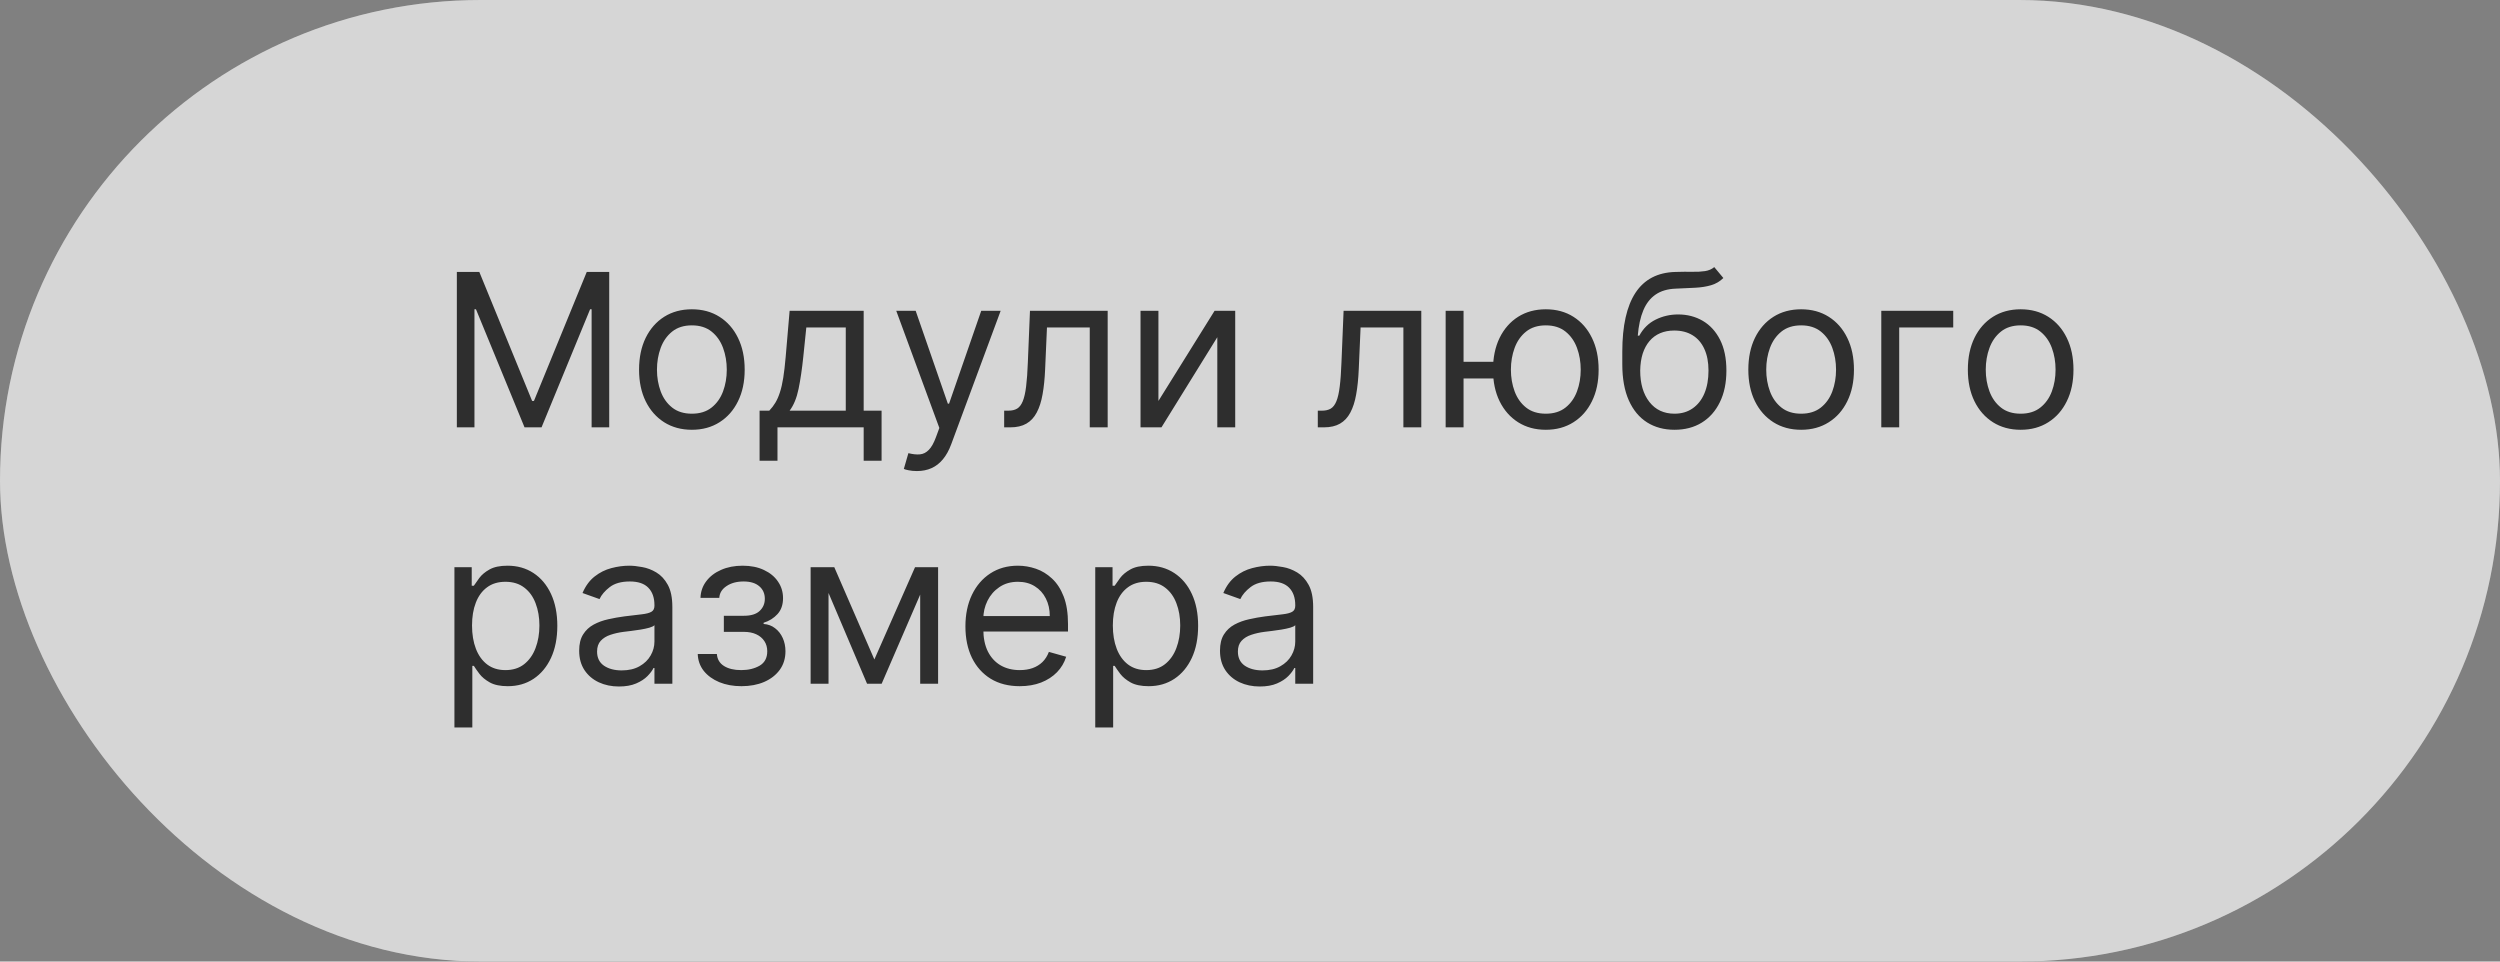
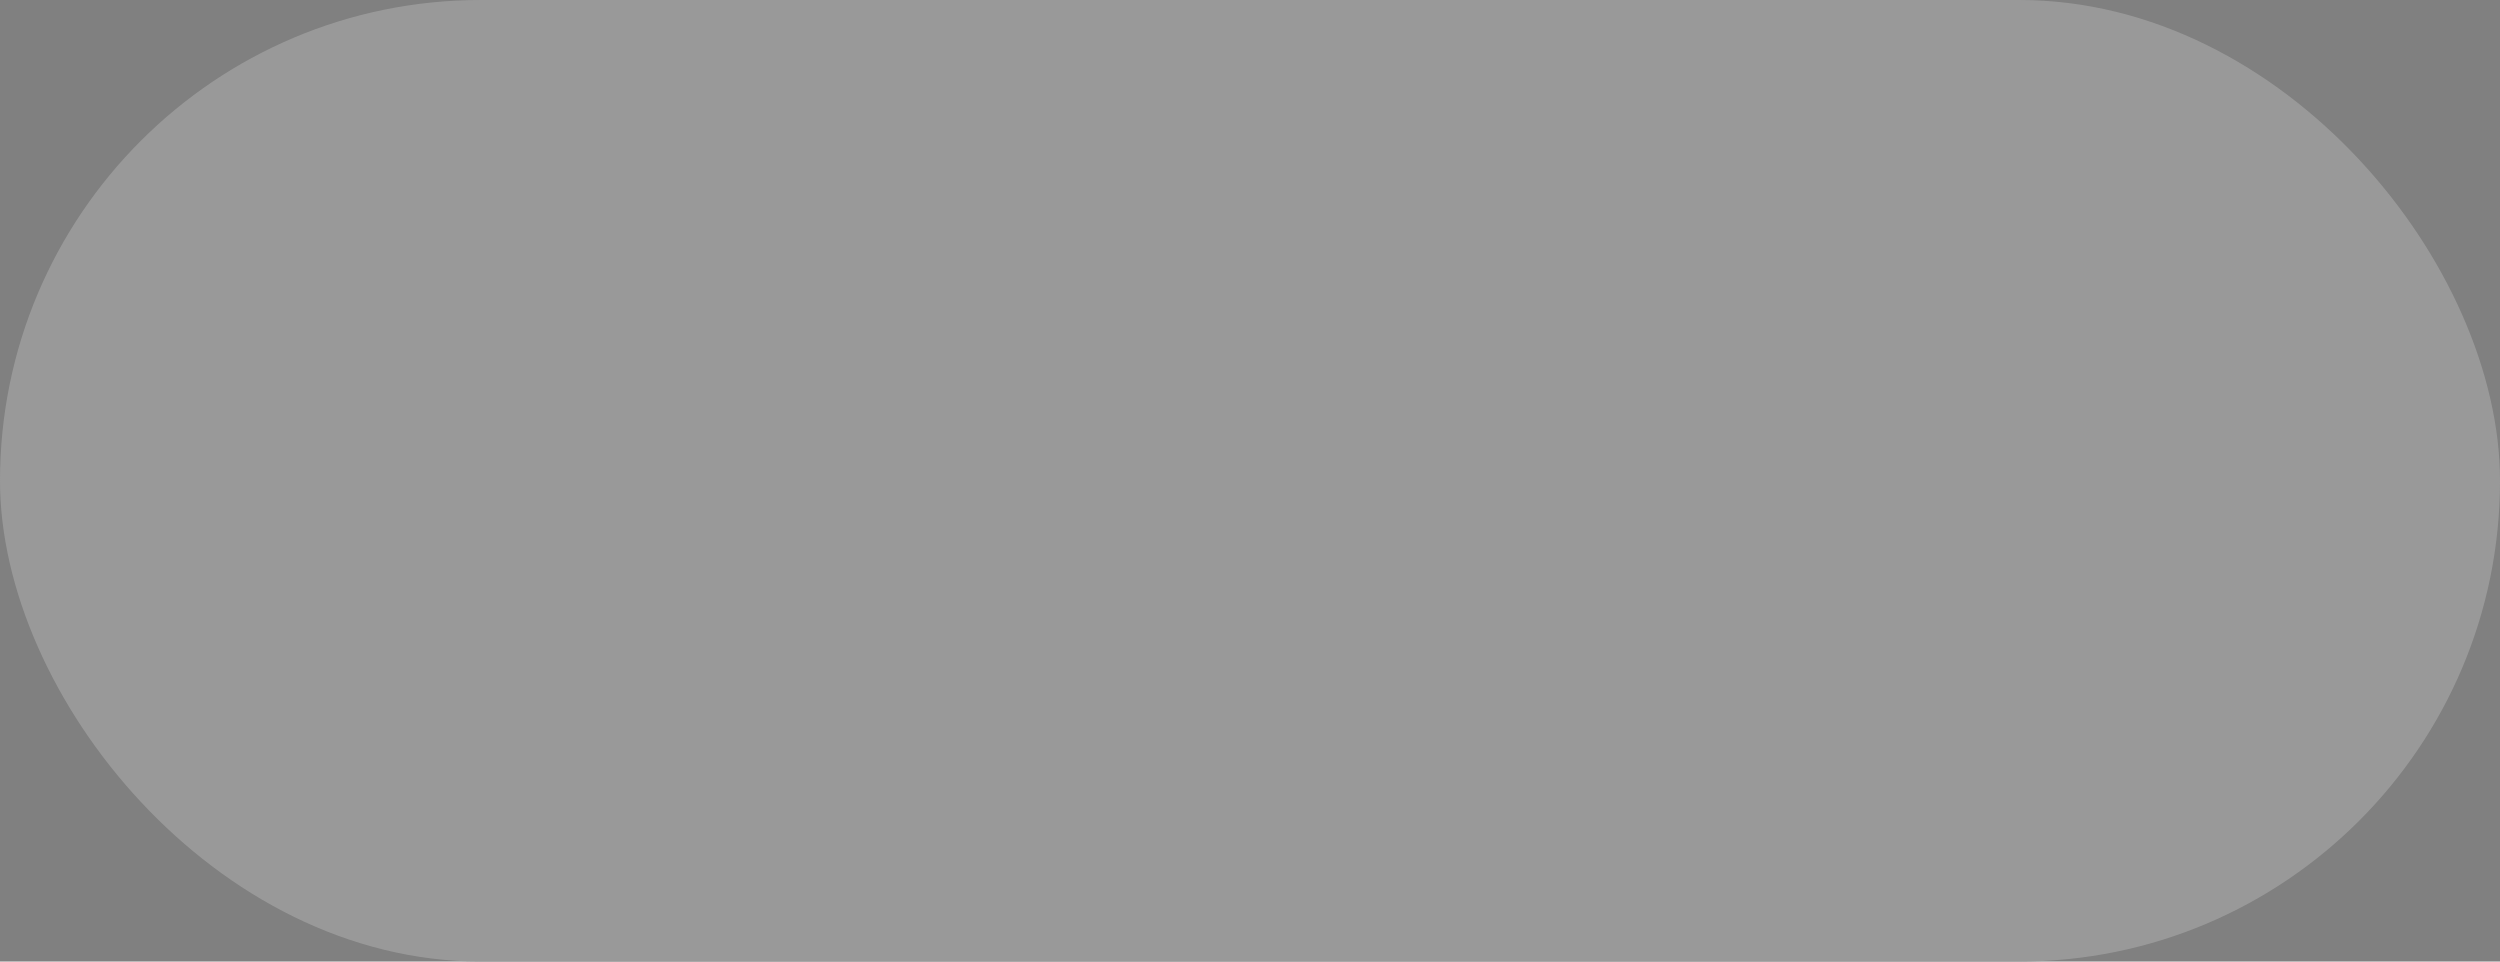
<svg xmlns="http://www.w3.org/2000/svg" width="234" height="90" viewBox="0 0 234 90" fill="none">
  <rect x="0" y="0" width="234" height="90" fill="#808080" stroke="none" />
  <g data-figma-bg-blur-radius="40">
    <rect width="234" height="90" rx="45" fill="#999999" style="mix-blend-mode:overlay" />
-     <rect width="234" height="90" rx="45" fill="white" fill-opacity="0.6" />
  </g>
-   <path d="M42.761 25.454H44.864L49.807 37.528H49.977L54.92 25.454H57.023V40H55.375V28.949H55.233L50.688 40H49.097L44.551 28.949H44.409V40H42.761V25.454ZM64.759 40.227C63.774 40.227 62.91 39.993 62.166 39.524C61.428 39.055 60.85 38.4 60.434 37.557C60.022 36.714 59.816 35.729 59.816 34.602C59.816 33.466 60.022 32.474 60.434 31.626C60.85 30.779 61.428 30.121 62.166 29.652C62.91 29.183 63.774 28.949 64.759 28.949C65.744 28.949 66.606 29.183 67.344 29.652C68.088 30.121 68.665 30.779 69.077 31.626C69.494 32.474 69.702 33.466 69.702 34.602C69.702 35.729 69.494 36.714 69.077 37.557C68.665 38.4 68.088 39.055 67.344 39.524C66.606 39.993 65.744 40.227 64.759 40.227ZM64.759 38.722C65.507 38.722 66.123 38.53 66.606 38.146C67.088 37.763 67.446 37.258 67.678 36.633C67.91 36.008 68.026 35.331 68.026 34.602C68.026 33.873 67.91 33.194 67.678 32.564C67.446 31.934 67.088 31.425 66.606 31.037C66.123 30.649 65.507 30.454 64.759 30.454C64.011 30.454 63.395 30.649 62.912 31.037C62.429 31.425 62.072 31.934 61.84 32.564C61.608 33.194 61.492 33.873 61.492 34.602C61.492 35.331 61.608 36.008 61.84 36.633C62.072 37.258 62.429 37.763 62.912 38.146C63.395 38.53 64.011 38.722 64.759 38.722ZM71.096 43.125V38.438H72.005C72.228 38.206 72.419 37.955 72.58 37.685C72.741 37.415 72.881 37.095 72.999 36.726C73.122 36.352 73.227 35.897 73.312 35.362C73.397 34.822 73.473 34.171 73.539 33.409L73.908 29.091H80.84V38.438H82.516V43.125H80.84V40H72.772V43.125H71.096ZM73.908 38.438H79.164V30.653H75.471L75.187 33.409C75.068 34.55 74.922 35.547 74.746 36.399C74.571 37.251 74.292 37.931 73.908 38.438ZM85.821 44.091C85.537 44.091 85.283 44.067 85.061 44.02C84.838 43.977 84.684 43.935 84.599 43.892L85.025 42.415C85.432 42.519 85.792 42.557 86.105 42.528C86.417 42.5 86.694 42.36 86.936 42.109C87.182 41.863 87.407 41.463 87.61 40.909L87.923 40.057L83.889 29.091H85.707L88.718 37.784H88.832L91.843 29.091H93.662L89.031 41.591C88.823 42.154 88.564 42.621 88.257 42.99C87.949 43.364 87.591 43.641 87.184 43.821C86.782 44.001 86.327 44.091 85.821 44.091ZM93.99 40V38.438H94.388C94.715 38.438 94.987 38.374 95.204 38.246C95.422 38.113 95.597 37.883 95.73 37.557C95.867 37.225 95.972 36.766 96.043 36.179C96.118 35.587 96.173 34.834 96.206 33.92L96.405 29.091H103.678V40H102.001V30.653H97.996L97.825 34.545C97.787 35.44 97.707 36.229 97.584 36.91C97.465 37.588 97.283 38.156 97.037 38.615C96.796 39.074 96.474 39.42 96.071 39.652C95.669 39.884 95.164 40 94.558 40H93.99ZM108.429 37.528L113.685 29.091H115.616V40H113.94V31.562L108.713 40H106.753V29.091H108.429V37.528ZM123.346 40V38.438H123.743C124.07 38.438 124.342 38.374 124.56 38.246C124.778 38.113 124.953 37.883 125.086 37.557C125.223 37.225 125.327 36.766 125.398 36.179C125.474 35.587 125.528 34.834 125.561 33.92L125.76 29.091H133.033V40H131.357V30.653H127.351L127.181 34.545C127.143 35.44 127.062 36.229 126.939 36.91C126.821 37.588 126.639 38.156 126.392 38.615C126.151 39.074 125.829 39.42 125.426 39.652C125.024 39.884 124.52 40 123.914 40H123.346ZM141.336 33.864V35.426H135.569V33.864H141.336ZM136.989 29.091V40H135.313V29.091H136.989ZM144.688 40.227C143.703 40.227 142.839 39.993 142.096 39.524C141.357 39.055 140.779 38.4 140.363 37.557C139.951 36.714 139.745 35.729 139.745 34.602C139.745 33.466 139.951 32.474 140.363 31.626C140.779 30.779 141.357 30.121 142.096 29.652C142.839 29.183 143.703 28.949 144.688 28.949C145.673 28.949 146.534 29.183 147.273 29.652C148.016 30.121 148.594 30.779 149.006 31.626C149.423 32.474 149.631 33.466 149.631 34.602C149.631 35.729 149.423 36.714 149.006 37.557C148.594 38.4 148.016 39.055 147.273 39.524C146.534 39.993 145.673 40.227 144.688 40.227ZM144.688 38.722C145.436 38.722 146.051 38.53 146.534 38.146C147.017 37.763 147.375 37.258 147.607 36.633C147.839 36.008 147.955 35.331 147.955 34.602C147.955 33.873 147.839 33.194 147.607 32.564C147.375 31.934 147.017 31.425 146.534 31.037C146.051 30.649 145.436 30.454 144.688 30.454C143.94 30.454 143.324 30.649 142.841 31.037C142.358 31.425 142.001 31.934 141.769 32.564C141.537 33.194 141.421 33.873 141.421 34.602C141.421 35.331 141.537 36.008 141.769 36.633C142.001 37.258 142.358 37.763 142.841 38.146C143.324 38.53 143.94 38.722 144.688 38.722ZM160.455 25L161.307 26.023C160.976 26.345 160.592 26.57 160.157 26.697C159.721 26.825 159.229 26.903 158.679 26.932C158.13 26.96 157.519 26.989 156.847 27.017C156.089 27.046 155.462 27.23 154.965 27.571C154.468 27.912 154.084 28.404 153.814 29.048C153.544 29.692 153.372 30.483 153.296 31.421H153.438C153.807 30.739 154.319 30.237 154.972 29.915C155.625 29.593 156.326 29.432 157.074 29.432C157.926 29.432 158.694 29.631 159.375 30.028C160.057 30.426 160.597 31.016 160.995 31.797C161.392 32.578 161.591 33.542 161.591 34.688C161.591 35.829 161.388 36.813 160.98 37.642C160.578 38.471 160.012 39.11 159.283 39.56C158.559 40.005 157.709 40.227 156.733 40.227C155.758 40.227 154.903 39.998 154.169 39.538C153.435 39.074 152.865 38.388 152.458 37.479C152.051 36.565 151.847 35.436 151.847 34.091V32.926C151.847 30.497 152.259 28.655 153.083 27.401C153.911 26.146 155.157 25.497 156.819 25.454C157.406 25.436 157.929 25.431 158.388 25.44C158.847 25.45 159.248 25.428 159.588 25.376C159.929 25.324 160.218 25.199 160.455 25ZM156.733 38.722C157.391 38.722 157.957 38.556 158.431 38.224C158.909 37.893 159.276 37.427 159.532 36.825C159.787 36.219 159.915 35.507 159.915 34.688C159.915 33.892 159.785 33.215 159.525 32.656C159.269 32.097 158.902 31.671 158.424 31.378C157.945 31.084 157.373 30.938 156.705 30.938C156.217 30.938 155.779 31.02 155.391 31.186C155.003 31.352 154.671 31.596 154.397 31.918C154.122 32.24 153.909 32.633 153.757 33.097C153.611 33.561 153.533 34.091 153.523 34.688C153.523 35.909 153.81 36.887 154.382 37.621C154.955 38.355 155.739 38.722 156.733 38.722ZM168.587 40.227C167.602 40.227 166.738 39.993 165.995 39.524C165.256 39.055 164.678 38.4 164.262 37.557C163.85 36.714 163.644 35.729 163.644 34.602C163.644 33.466 163.85 32.474 164.262 31.626C164.678 30.779 165.256 30.121 165.995 29.652C166.738 29.183 167.602 28.949 168.587 28.949C169.572 28.949 170.434 29.183 171.172 29.652C171.916 30.121 172.493 30.779 172.905 31.626C173.322 32.474 173.53 33.466 173.53 34.602C173.53 35.729 173.322 36.714 172.905 37.557C172.493 38.4 171.916 39.055 171.172 39.524C170.434 39.993 169.572 40.227 168.587 40.227ZM168.587 38.722C169.335 38.722 169.951 38.53 170.434 38.146C170.917 37.763 171.274 37.258 171.506 36.633C171.738 36.008 171.854 35.331 171.854 34.602C171.854 33.873 171.738 33.194 171.506 32.564C171.274 31.934 170.917 31.425 170.434 31.037C169.951 30.649 169.335 30.454 168.587 30.454C167.839 30.454 167.223 30.649 166.74 31.037C166.257 31.425 165.9 31.934 165.668 32.564C165.436 33.194 165.32 33.873 165.32 34.602C165.32 35.331 165.436 36.008 165.668 36.633C165.9 37.258 166.257 37.763 166.74 38.146C167.223 38.53 167.839 38.722 168.587 38.722ZM182.822 29.091V30.653H177.765V40H176.089V29.091H182.822ZM189.134 40.227C188.149 40.227 187.285 39.993 186.542 39.524C185.803 39.055 185.225 38.4 184.809 37.557C184.397 36.714 184.191 35.729 184.191 34.602C184.191 33.466 184.397 32.474 184.809 31.626C185.225 30.779 185.803 30.121 186.542 29.652C187.285 29.183 188.149 28.949 189.134 28.949C190.119 28.949 190.98 29.183 191.719 29.652C192.462 30.121 193.04 30.779 193.452 31.626C193.869 32.474 194.077 33.466 194.077 34.602C194.077 35.729 193.869 36.714 193.452 37.557C193.04 38.4 192.462 39.055 191.719 39.524C190.98 39.993 190.119 40.227 189.134 40.227ZM189.134 38.722C189.882 38.722 190.498 38.53 190.98 38.146C191.463 37.763 191.821 37.258 192.053 36.633C192.285 36.008 192.401 35.331 192.401 34.602C192.401 33.873 192.285 33.194 192.053 32.564C191.821 31.934 191.463 31.425 190.98 31.037C190.498 30.649 189.882 30.454 189.134 30.454C188.386 30.454 187.77 30.649 187.287 31.037C186.804 31.425 186.447 31.934 186.215 32.564C185.983 33.194 185.867 33.873 185.867 34.602C185.867 35.331 185.983 36.008 186.215 36.633C186.447 37.258 186.804 37.763 187.287 38.146C187.77 38.53 188.386 38.722 189.134 38.722ZM42.534 68.091V53.091H44.153V54.824H44.352C44.475 54.635 44.646 54.393 44.864 54.099C45.086 53.801 45.403 53.536 45.815 53.304C46.232 53.067 46.795 52.949 47.506 52.949C48.424 52.949 49.234 53.178 49.935 53.638C50.635 54.097 51.182 54.748 51.575 55.591C51.968 56.434 52.165 57.428 52.165 58.574C52.165 59.729 51.968 60.731 51.575 61.578C51.182 62.421 50.638 63.074 49.942 63.538C49.246 63.998 48.443 64.227 47.534 64.227C46.833 64.227 46.272 64.111 45.851 63.879C45.429 63.642 45.105 63.375 44.878 63.077C44.651 62.774 44.475 62.523 44.352 62.324H44.21V68.091H42.534ZM44.182 58.545C44.182 59.369 44.303 60.096 44.544 60.726C44.785 61.351 45.138 61.841 45.602 62.196C46.066 62.546 46.635 62.722 47.307 62.722C48.008 62.722 48.592 62.537 49.061 62.168C49.535 61.794 49.89 61.292 50.126 60.662C50.368 60.028 50.489 59.322 50.489 58.545C50.489 57.778 50.37 57.087 50.133 56.472C49.901 55.851 49.549 55.361 49.075 55.001C48.606 54.637 48.017 54.455 47.307 54.455C46.625 54.455 46.052 54.627 45.588 54.973C45.124 55.314 44.774 55.792 44.537 56.408C44.3 57.019 44.182 57.731 44.182 58.545ZM57.932 64.256C57.24 64.256 56.613 64.126 56.05 63.865C55.486 63.6 55.039 63.219 54.707 62.722C54.376 62.22 54.21 61.614 54.21 60.903C54.21 60.278 54.333 59.772 54.58 59.383C54.826 58.99 55.155 58.683 55.567 58.46C55.979 58.238 56.433 58.072 56.93 57.963C57.432 57.849 57.937 57.76 58.443 57.693C59.106 57.608 59.644 57.544 60.055 57.501C60.472 57.454 60.775 57.376 60.965 57.267C61.159 57.158 61.256 56.969 61.256 56.699V56.642C61.256 55.941 61.064 55.397 60.68 55.008C60.302 54.62 59.726 54.426 58.955 54.426C58.154 54.426 57.527 54.601 57.072 54.952C56.618 55.302 56.298 55.676 56.114 56.074L54.523 55.506C54.807 54.843 55.186 54.327 55.659 53.957C56.137 53.583 56.658 53.323 57.222 53.176C57.79 53.025 58.349 52.949 58.898 52.949C59.248 52.949 59.651 52.992 60.105 53.077C60.564 53.157 61.007 53.325 61.433 53.581C61.864 53.837 62.222 54.222 62.506 54.739C62.79 55.255 62.932 55.946 62.932 56.812V64H61.256V62.523H61.17C61.057 62.76 60.867 63.013 60.602 63.283C60.337 63.553 59.984 63.782 59.544 63.972C59.104 64.161 58.566 64.256 57.932 64.256ZM58.188 62.75C58.85 62.75 59.409 62.62 59.864 62.359C60.323 62.099 60.669 61.763 60.901 61.351C61.137 60.939 61.256 60.506 61.256 60.051V58.517C61.185 58.602 61.028 58.68 60.787 58.751C60.55 58.818 60.276 58.877 59.963 58.929C59.655 58.976 59.355 59.019 59.061 59.057C58.772 59.09 58.538 59.118 58.358 59.142C57.922 59.199 57.515 59.291 57.136 59.419C56.762 59.542 56.459 59.729 56.227 59.98C56 60.226 55.886 60.562 55.886 60.989C55.886 61.571 56.102 62.011 56.533 62.31C56.968 62.603 57.52 62.75 58.188 62.75ZM65.309 61.216H67.099C67.137 61.708 67.359 62.082 67.767 62.338C68.179 62.594 68.714 62.722 69.372 62.722C70.044 62.722 70.619 62.584 71.098 62.31C71.576 62.03 71.815 61.581 71.815 60.96C71.815 60.596 71.725 60.278 71.545 60.008C71.365 59.734 71.112 59.521 70.785 59.369C70.459 59.218 70.073 59.142 69.627 59.142H67.752V57.636H69.627C70.295 57.636 70.787 57.485 71.105 57.182C71.427 56.879 71.588 56.5 71.588 56.045C71.588 55.558 71.415 55.167 71.069 54.874C70.724 54.575 70.234 54.426 69.599 54.426C68.96 54.426 68.427 54.571 68.001 54.859C67.575 55.144 67.35 55.51 67.326 55.96H65.565C65.584 55.373 65.764 54.855 66.105 54.405C66.446 53.95 66.91 53.595 67.497 53.34C68.084 53.079 68.756 52.949 69.514 52.949C70.281 52.949 70.946 53.084 71.51 53.354C72.078 53.619 72.516 53.981 72.823 54.44C73.136 54.895 73.292 55.411 73.292 55.989C73.292 56.604 73.119 57.101 72.774 57.48C72.428 57.859 71.995 58.129 71.474 58.29V58.403C71.886 58.432 72.243 58.564 72.546 58.801C72.854 59.033 73.093 59.339 73.264 59.717C73.434 60.091 73.519 60.506 73.519 60.96C73.519 61.623 73.342 62.201 72.987 62.693C72.632 63.181 72.144 63.56 71.524 63.83C70.903 64.095 70.196 64.227 69.4 64.227C68.628 64.227 67.937 64.102 67.326 63.851C66.716 63.595 66.23 63.242 65.87 62.793C65.515 62.338 65.328 61.812 65.309 61.216ZM81.84 61.727L85.647 53.091H87.238L82.522 64H81.158L76.527 53.091H78.09L81.84 61.727ZM77.55 53.091V64H75.874V53.091H77.55ZM86.13 64V53.091H87.806V64H86.13ZM95.448 64.227C94.397 64.227 93.49 63.995 92.728 63.531C91.97 63.062 91.385 62.409 90.973 61.571C90.566 60.728 90.363 59.748 90.363 58.631C90.363 57.513 90.566 56.528 90.973 55.676C91.385 54.819 91.958 54.151 92.692 53.673C93.431 53.19 94.293 52.949 95.277 52.949C95.846 52.949 96.407 53.044 96.961 53.233C97.515 53.422 98.019 53.73 98.473 54.156C98.928 54.578 99.29 55.136 99.56 55.832C99.83 56.528 99.965 57.385 99.965 58.403V59.114H91.556V57.665H98.26C98.26 57.049 98.137 56.5 97.891 56.017C97.65 55.534 97.304 55.153 96.854 54.874C96.409 54.594 95.883 54.455 95.277 54.455C94.61 54.455 94.032 54.62 93.544 54.952C93.061 55.278 92.69 55.705 92.429 56.23C92.169 56.756 92.039 57.319 92.039 57.92V58.886C92.039 59.71 92.181 60.409 92.465 60.981C92.754 61.55 93.154 61.983 93.665 62.281C94.177 62.575 94.771 62.722 95.448 62.722C95.888 62.722 96.286 62.66 96.641 62.537C97.001 62.409 97.311 62.22 97.571 61.969C97.832 61.713 98.033 61.396 98.175 61.017L99.794 61.472C99.624 62.021 99.338 62.504 98.935 62.92C98.533 63.332 98.035 63.654 97.444 63.886C96.852 64.114 96.186 64.227 95.448 64.227ZM102.515 68.091V53.091H104.134V54.824H104.333C104.456 54.635 104.626 54.393 104.844 54.099C105.067 53.801 105.384 53.536 105.796 53.304C106.212 53.067 106.776 52.949 107.486 52.949C108.405 52.949 109.214 53.178 109.915 53.638C110.616 54.097 111.163 54.748 111.556 55.591C111.949 56.434 112.145 57.428 112.145 58.574C112.145 59.729 111.949 60.731 111.556 61.578C111.163 62.421 110.618 63.074 109.922 63.538C109.226 63.998 108.424 64.227 107.515 64.227C106.814 64.227 106.253 64.111 105.831 63.879C105.41 63.642 105.086 63.375 104.858 63.077C104.631 62.774 104.456 62.523 104.333 62.324H104.191V68.091H102.515ZM104.162 58.545C104.162 59.369 104.283 60.096 104.525 60.726C104.766 61.351 105.119 61.841 105.583 62.196C106.047 62.546 106.615 62.722 107.287 62.722C107.988 62.722 108.573 62.537 109.042 62.168C109.515 61.794 109.87 61.292 110.107 60.662C110.348 60.028 110.469 59.322 110.469 58.545C110.469 57.778 110.351 57.087 110.114 56.472C109.882 55.851 109.529 55.361 109.056 55.001C108.587 54.637 107.998 54.455 107.287 54.455C106.605 54.455 106.033 54.627 105.569 54.973C105.105 55.314 104.754 55.792 104.517 56.408C104.281 57.019 104.162 57.731 104.162 58.545ZM117.912 64.256C117.221 64.256 116.594 64.126 116.03 63.865C115.467 63.6 115.019 63.219 114.688 62.722C114.356 62.22 114.191 61.614 114.191 60.903C114.191 60.278 114.314 59.772 114.56 59.383C114.806 58.99 115.135 58.683 115.547 58.46C115.959 58.238 116.414 58.072 116.911 57.963C117.413 57.849 117.917 57.76 118.424 57.693C119.087 57.608 119.624 57.544 120.036 57.501C120.453 57.454 120.756 57.376 120.945 57.267C121.139 57.158 121.236 56.969 121.236 56.699V56.642C121.236 55.941 121.044 55.397 120.661 55.008C120.282 54.62 119.707 54.426 118.935 54.426C118.135 54.426 117.507 54.601 117.053 54.952C116.598 55.302 116.279 55.676 116.094 56.074L114.503 55.506C114.787 54.843 115.166 54.327 115.64 53.957C116.118 53.583 116.639 53.323 117.202 53.176C117.77 53.025 118.329 52.949 118.878 52.949C119.229 52.949 119.631 52.992 120.086 53.077C120.545 53.157 120.988 53.325 121.414 53.581C121.845 53.837 122.202 54.222 122.486 54.739C122.77 55.255 122.912 55.946 122.912 56.812V64H121.236V62.523H121.151C121.037 62.76 120.848 63.013 120.583 63.283C120.318 63.553 119.965 63.782 119.525 63.972C119.084 64.161 118.547 64.256 117.912 64.256ZM118.168 62.75C118.831 62.75 119.39 62.62 119.844 62.359C120.303 62.099 120.649 61.763 120.881 61.351C121.118 60.939 121.236 60.506 121.236 60.051V58.517C121.165 58.602 121.009 58.68 120.767 58.751C120.531 58.818 120.256 58.877 119.944 58.929C119.636 58.976 119.335 59.019 119.042 59.057C118.753 59.09 118.518 59.118 118.338 59.142C117.903 59.199 117.496 59.291 117.117 59.419C116.743 59.542 116.44 59.729 116.208 59.98C115.98 60.226 115.867 60.562 115.867 60.989C115.867 61.571 116.082 62.011 116.513 62.31C116.949 62.603 117.5 62.75 118.168 62.75Z" fill="#2E2E2E" />
  <defs>
    <clipPath id="bgblur_0_2393_192_clip_path" transform="translate(40 40)">
-       <rect width="234" height="90" rx="45" />
-     </clipPath>
+       </clipPath>
  </defs>
</svg>